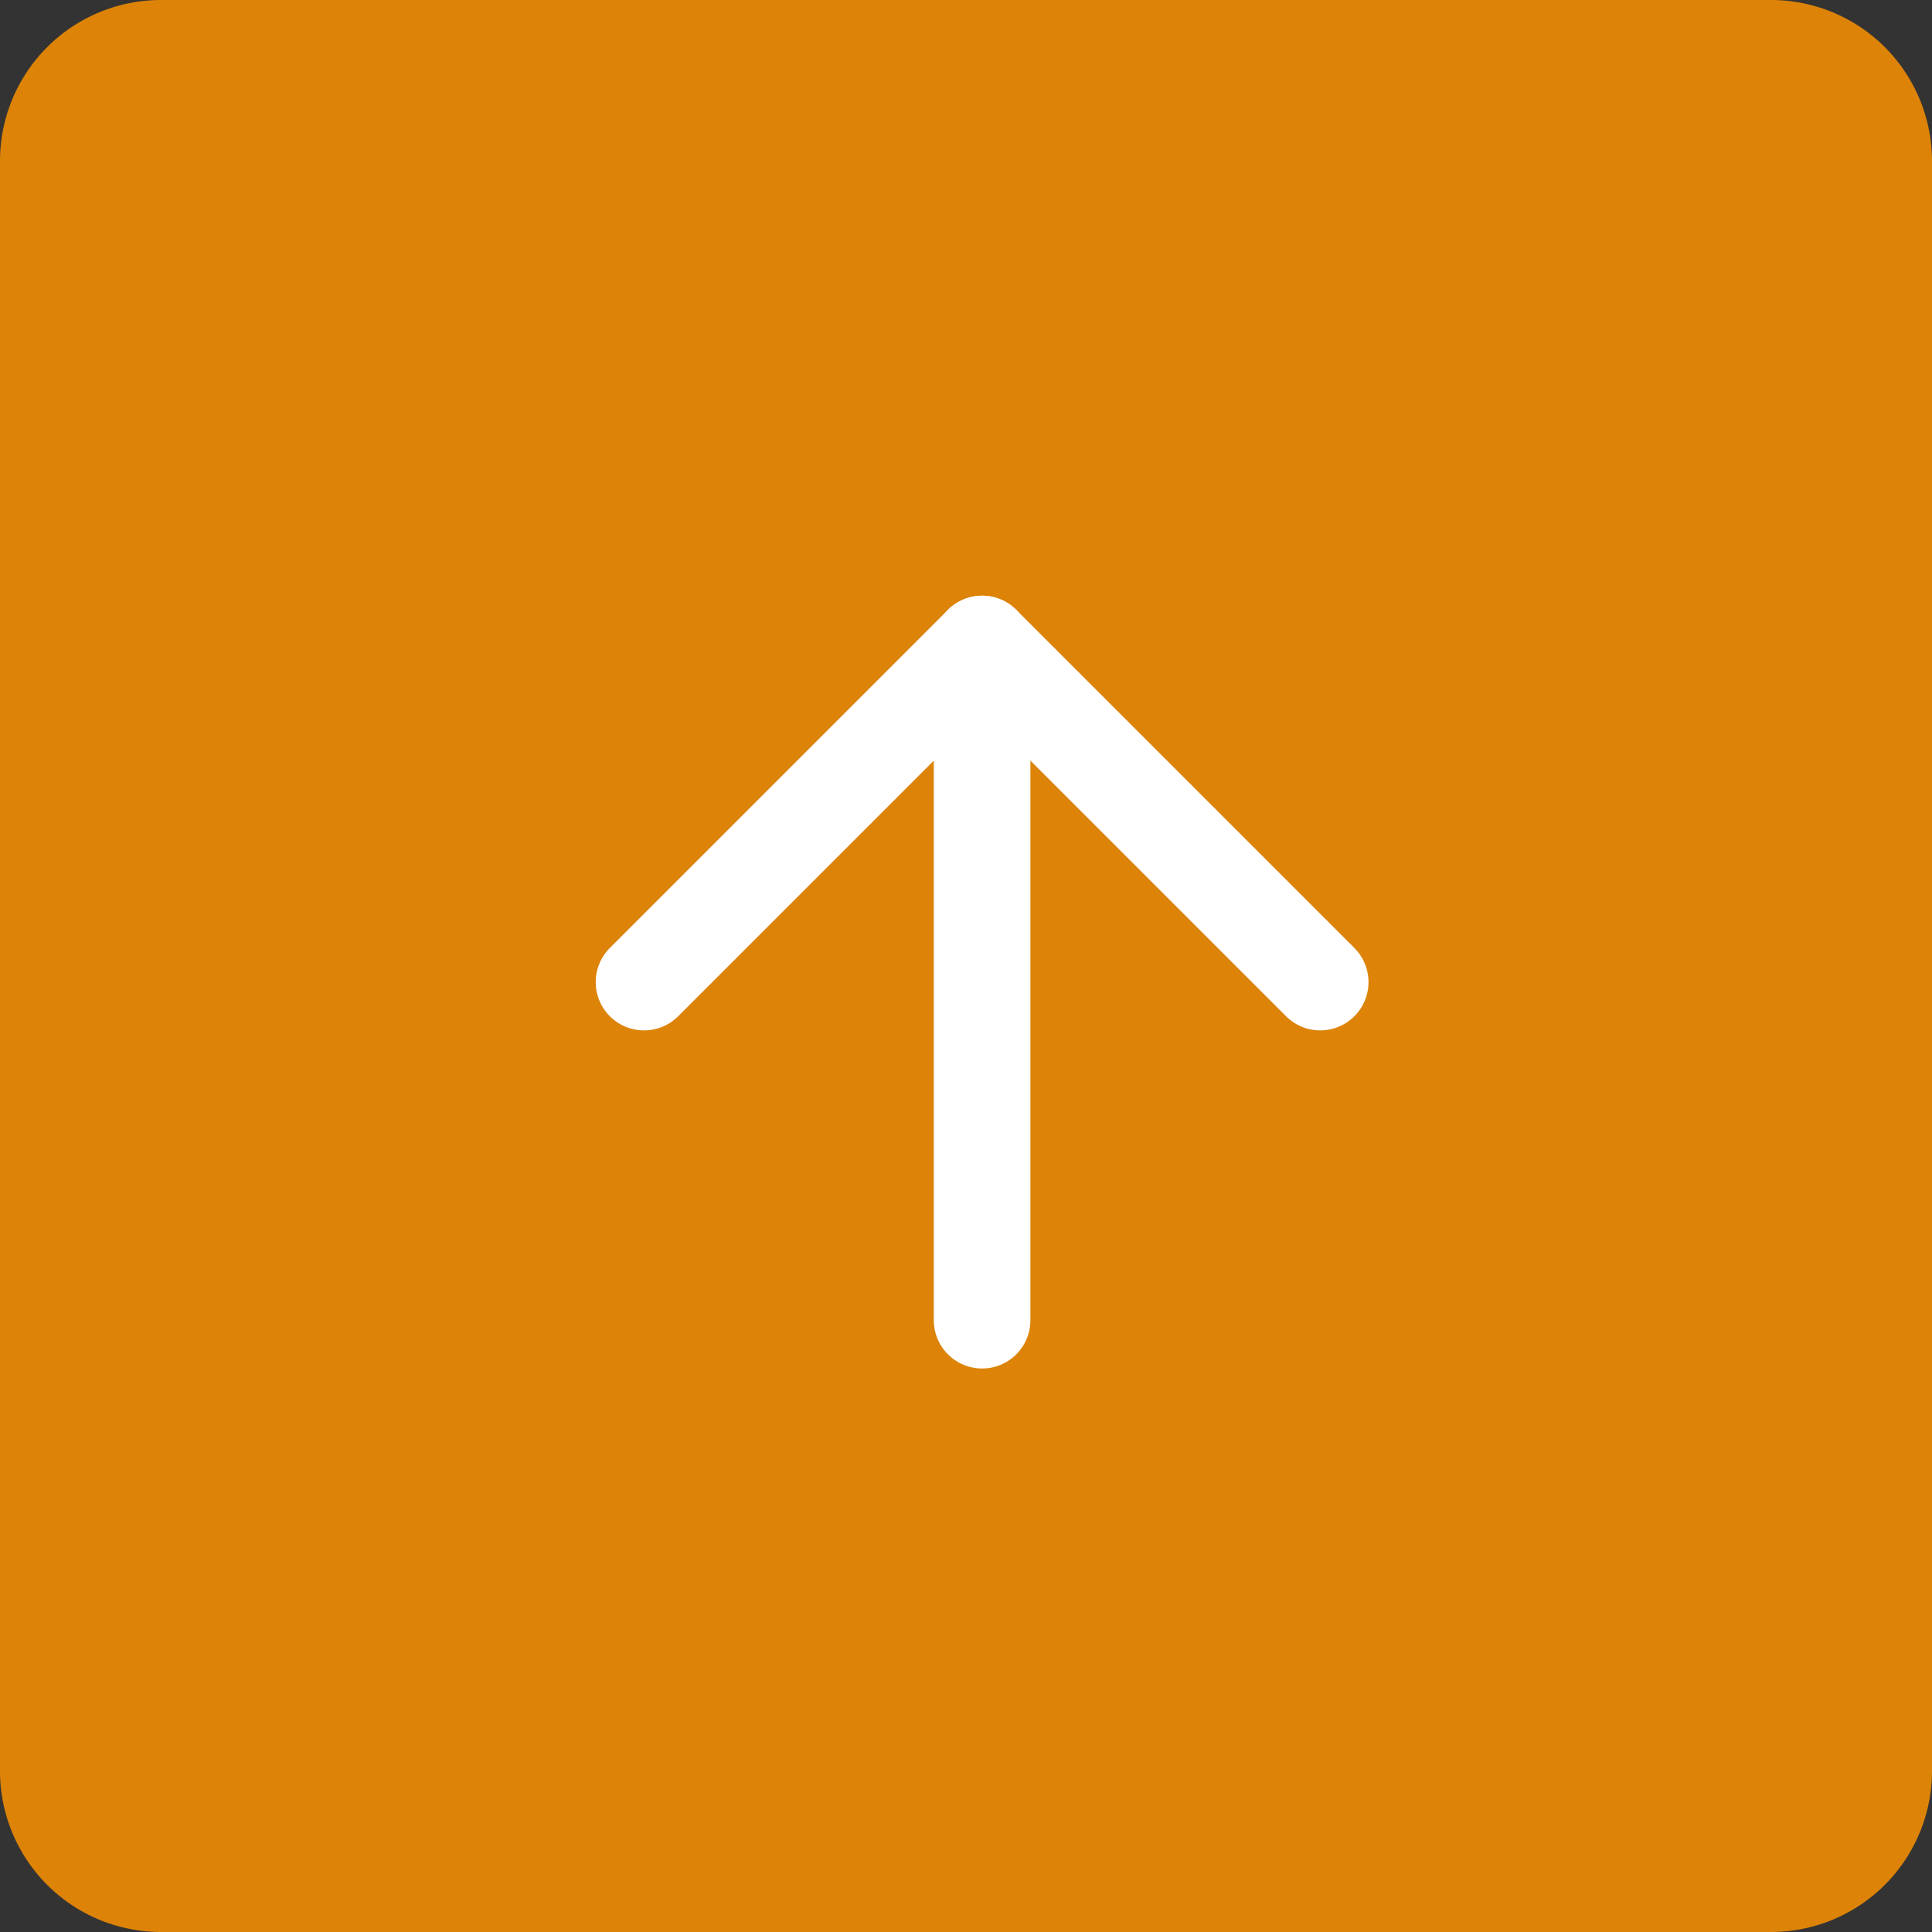
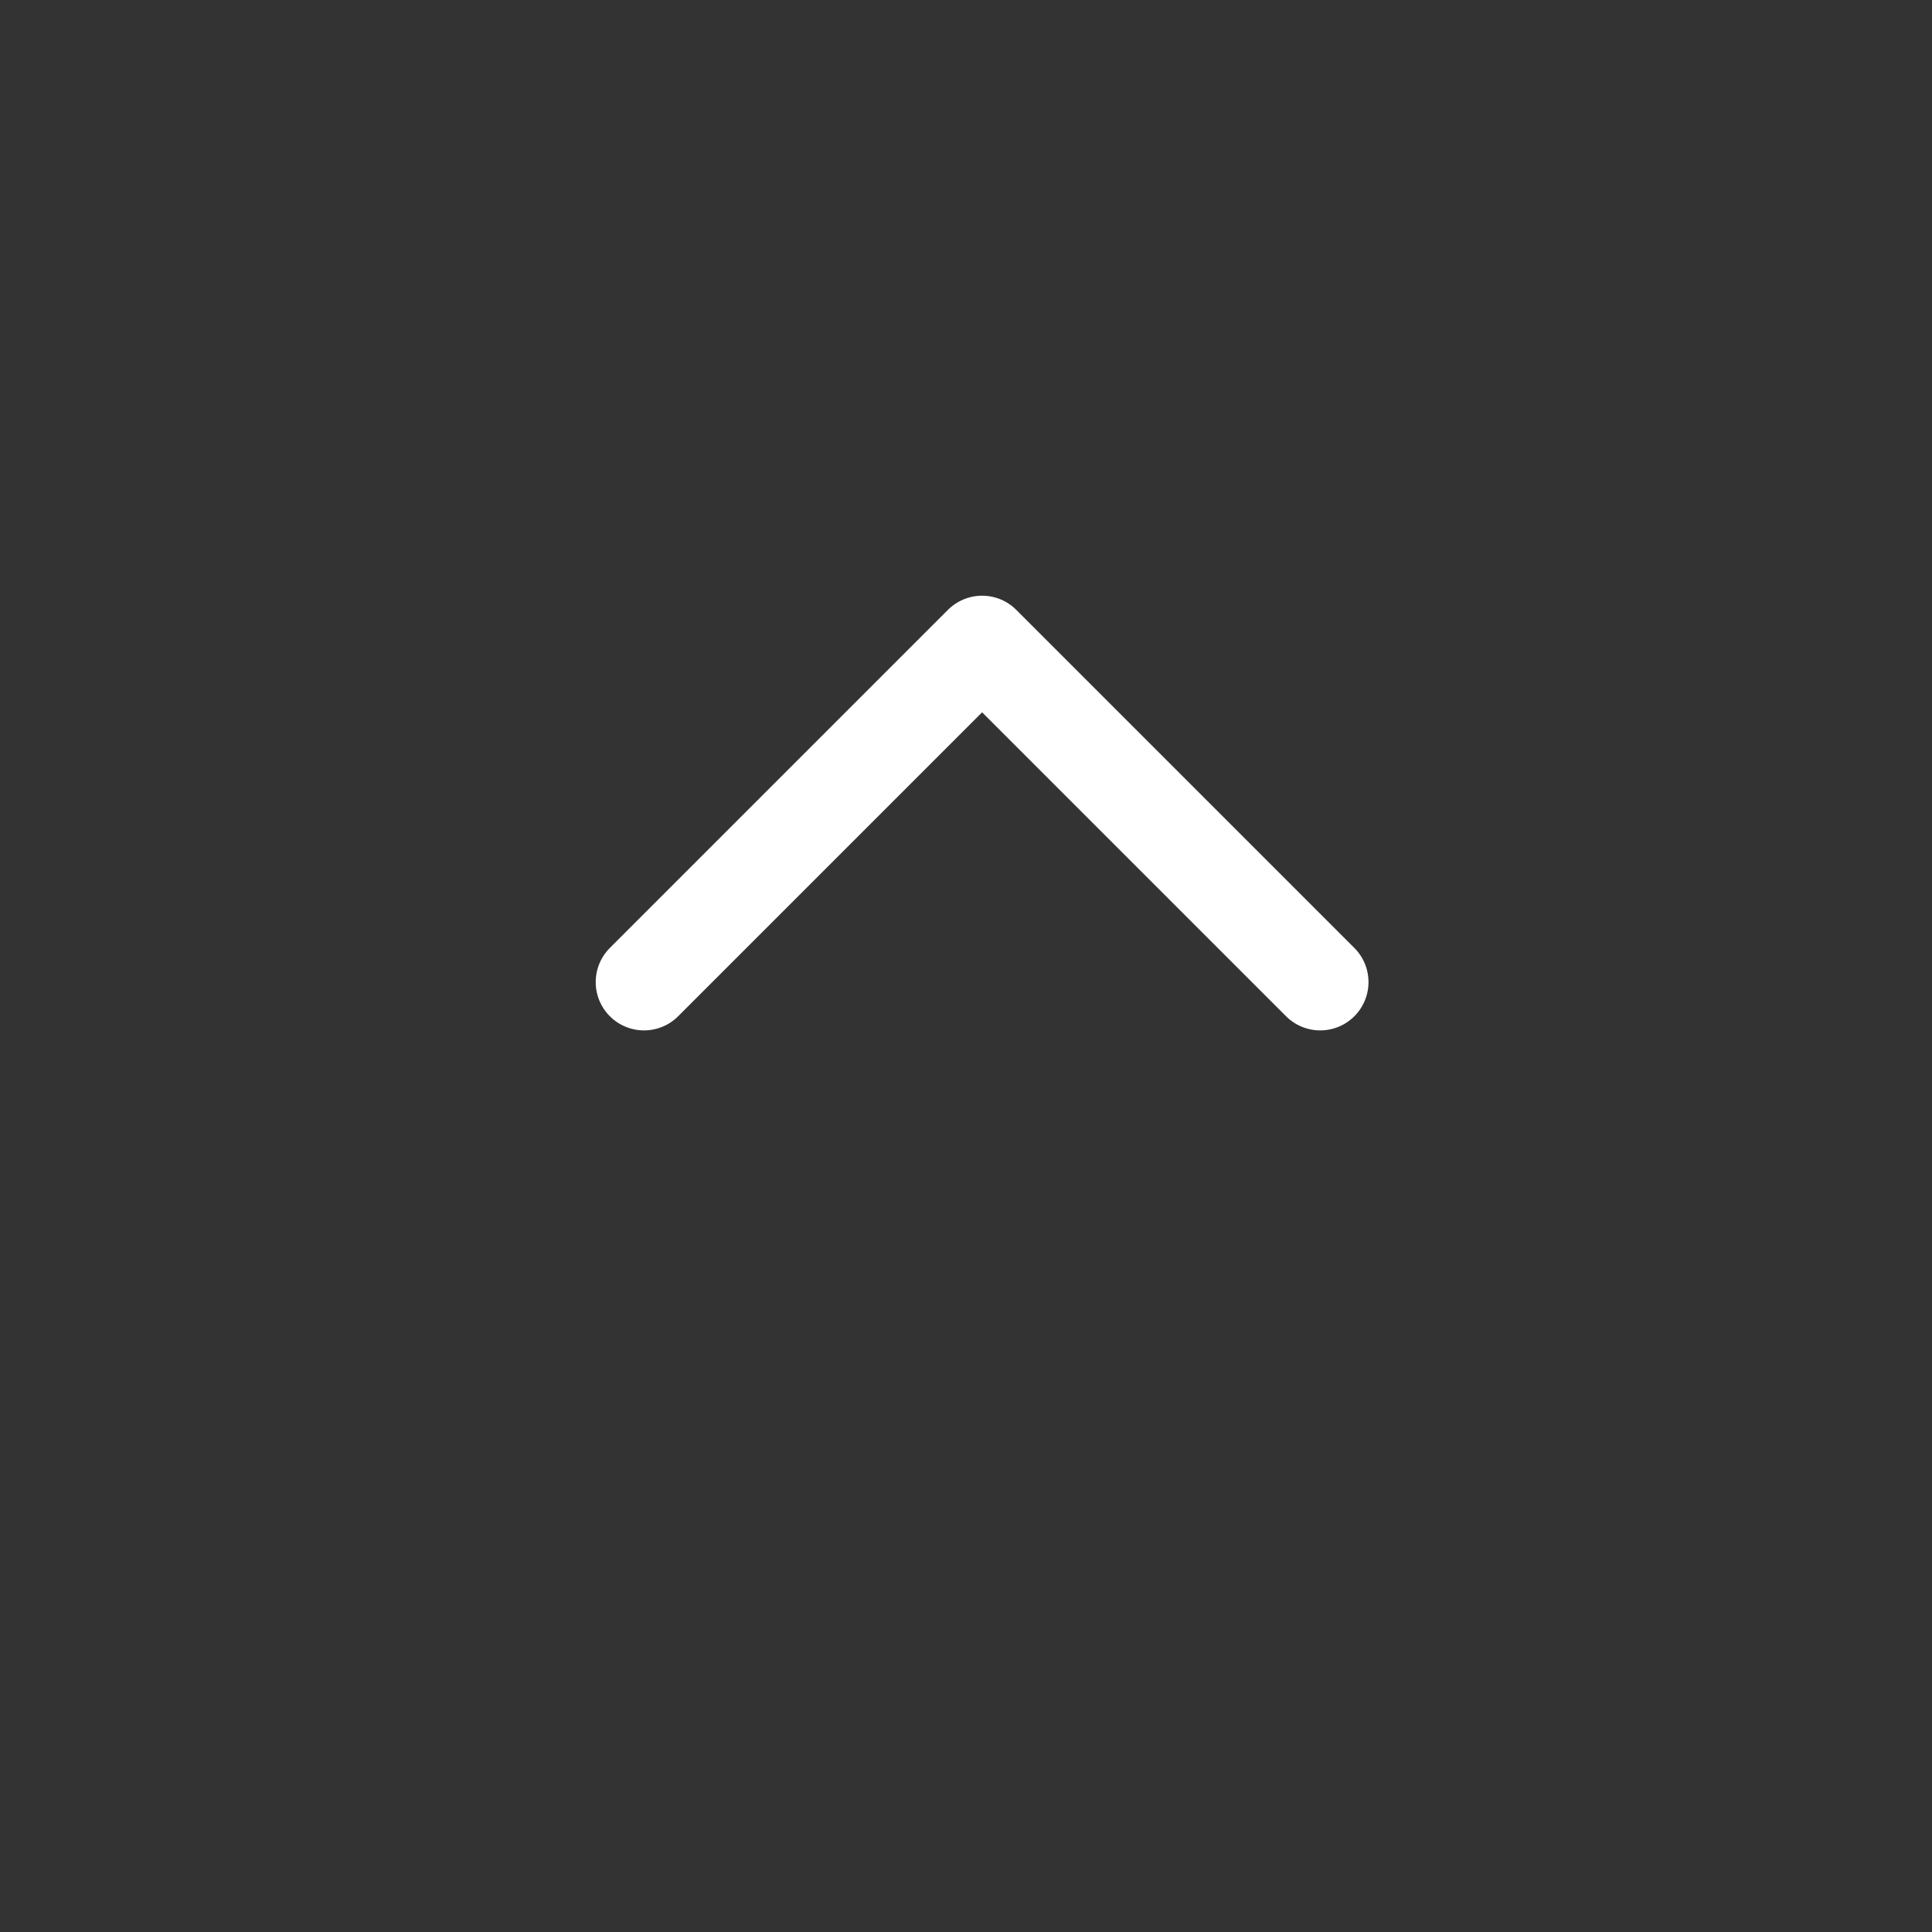
<svg xmlns="http://www.w3.org/2000/svg" width="60" height="60" viewBox="0 0 60 60">
  <rect x="0" y="0" width="60" height="60" fill="#333333" stroke="none" />
  <g id="グループ_59" data-name="グループ 59" transform="translate(-1810 -5501)">
-     <path id="パス_218" data-name="パス 218" d="M5,0H55a5,5,0,0,1,5,5V55a5,5,0,0,1-5,5H5a5,5,0,0,1-5-5V5A5,5,0,0,1,5,0Z" transform="translate(1810 5501)" fill="#DD8308" />
    <g id="Icon_feather-arrow-up" data-name="Icon feather-arrow-up" transform="translate(1822.5 5513.5)">
-       <path id="パス_109" data-name="パス 109" d="M18,28.5V7.5" fill="none" stroke="#fff" stroke-linecap="round" stroke-linejoin="round" stroke-width="3" />
      <path id="パス_110" data-name="パス 110" d="M7.5,18,18,7.5,28.5,18" fill="none" stroke="#fff" stroke-linecap="round" stroke-linejoin="round" stroke-width="3" />
    </g>
  </g>
</svg>